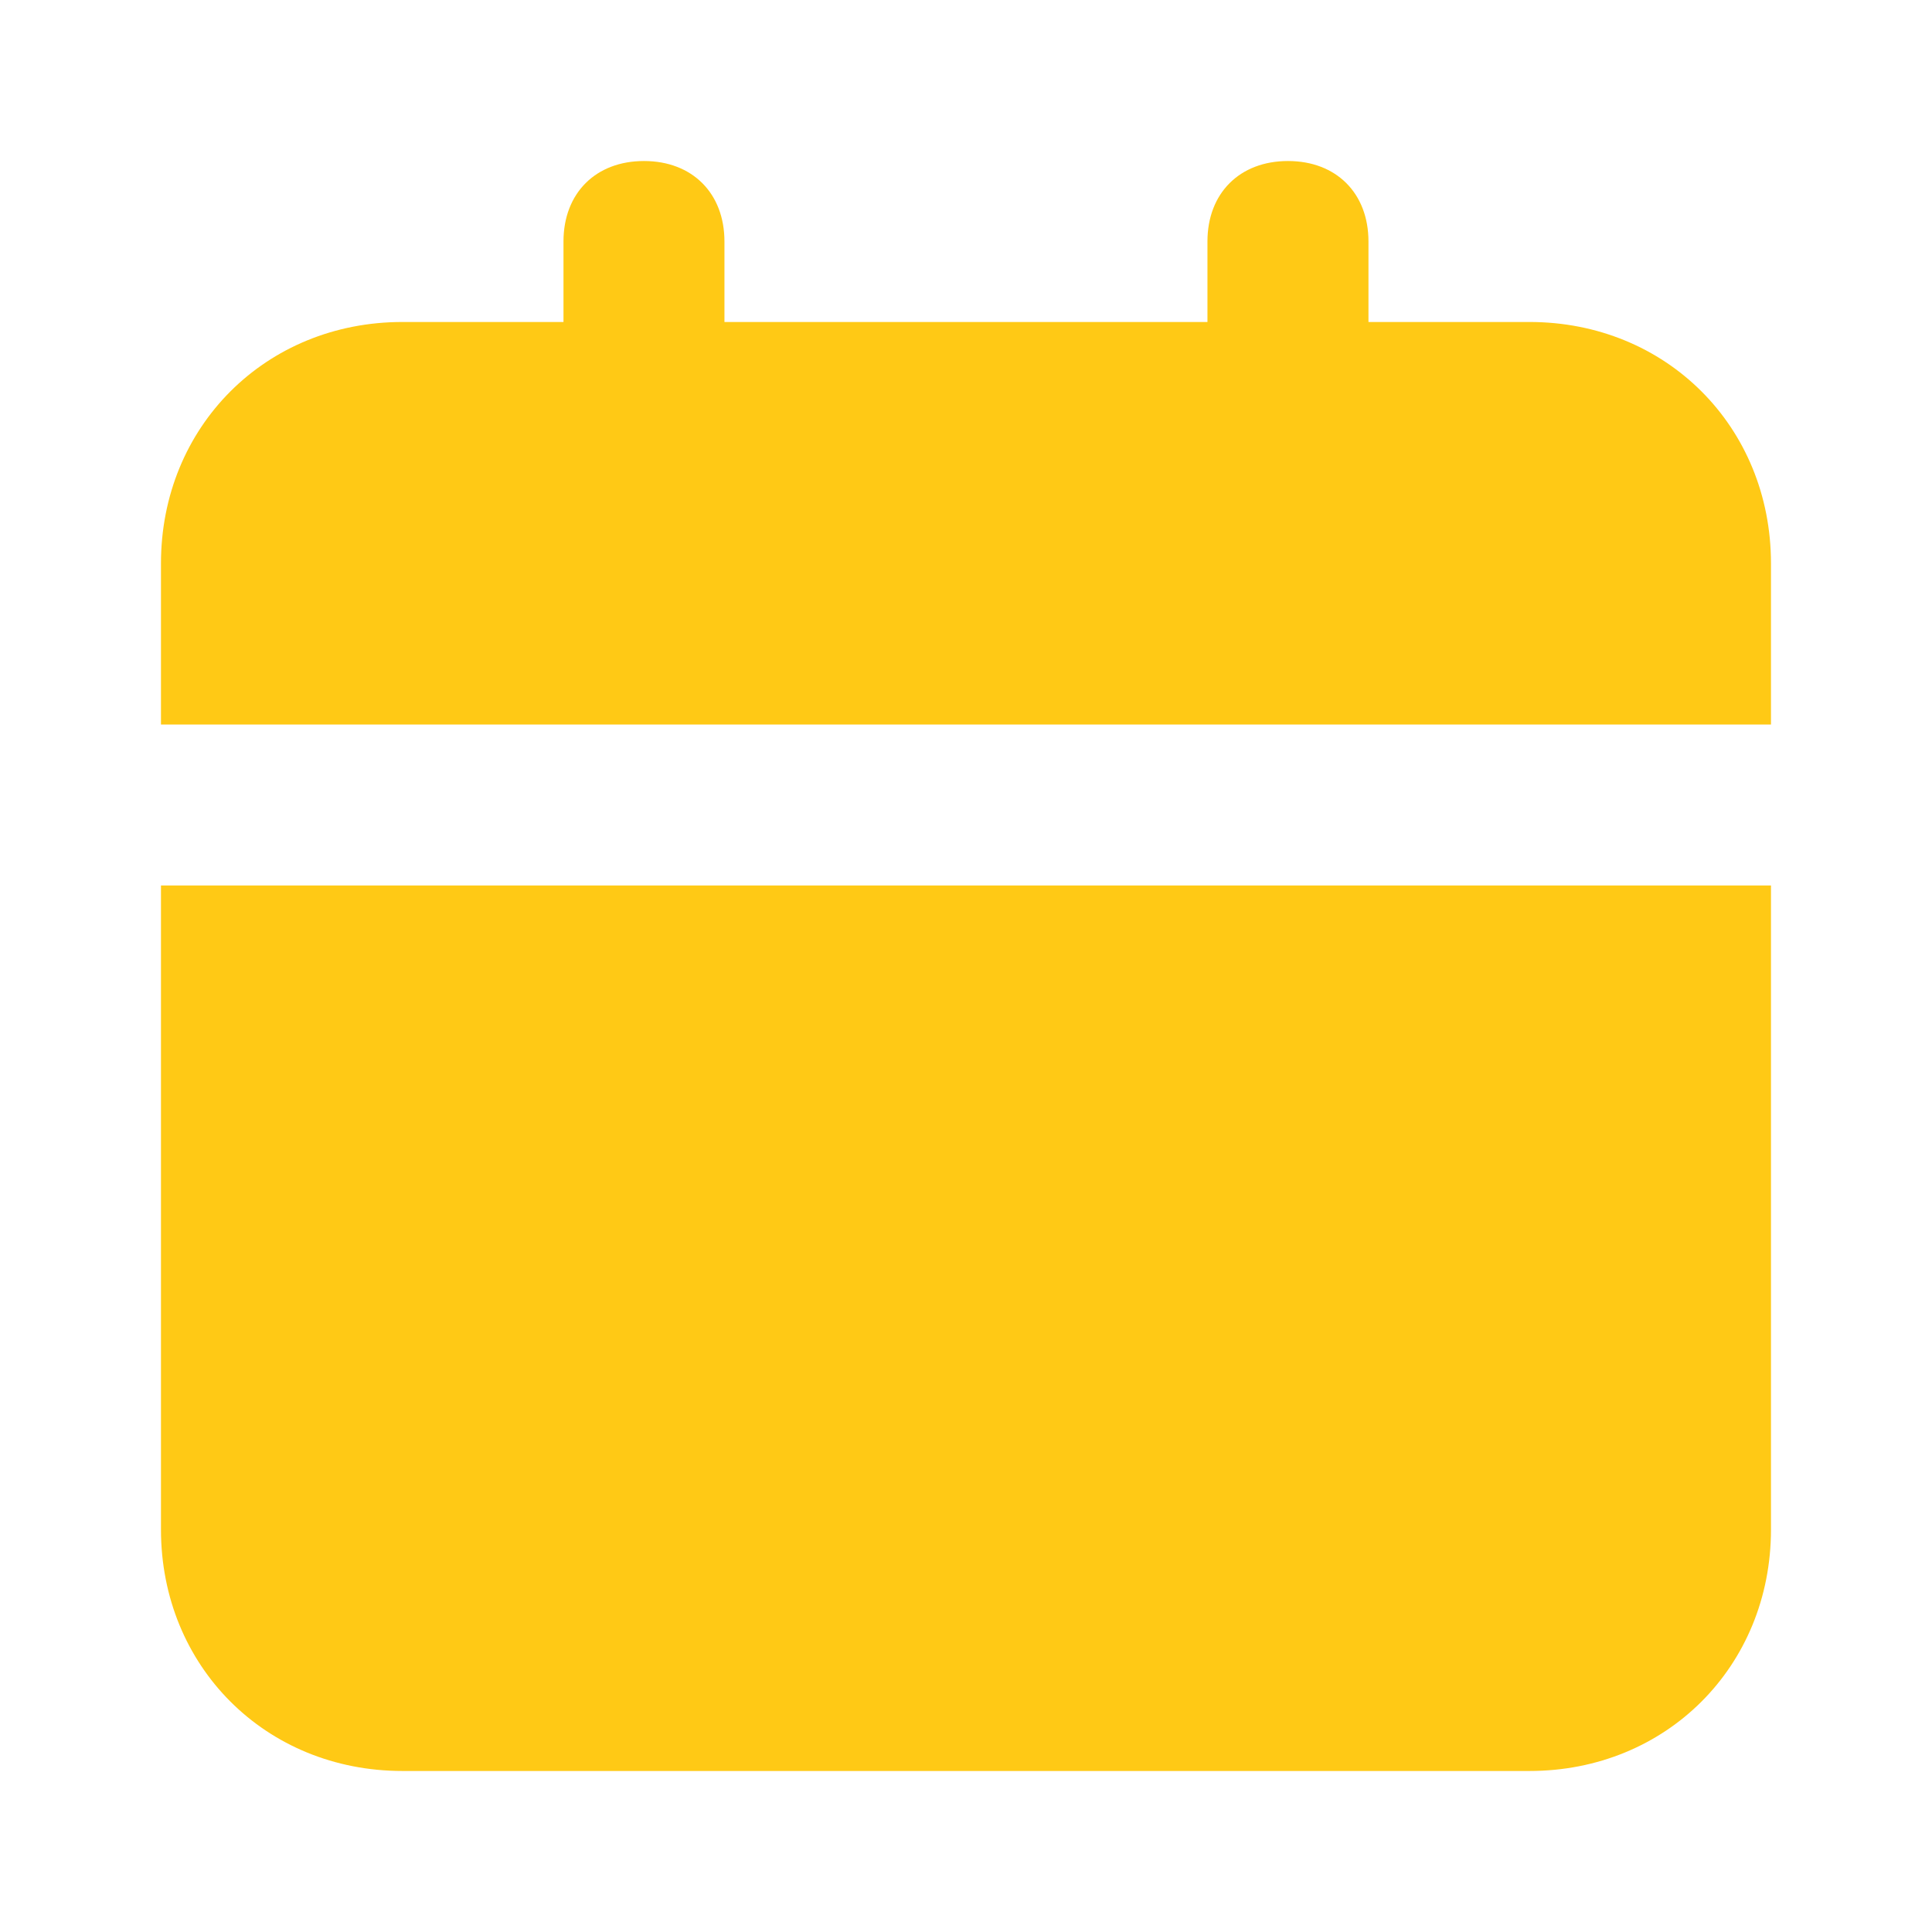
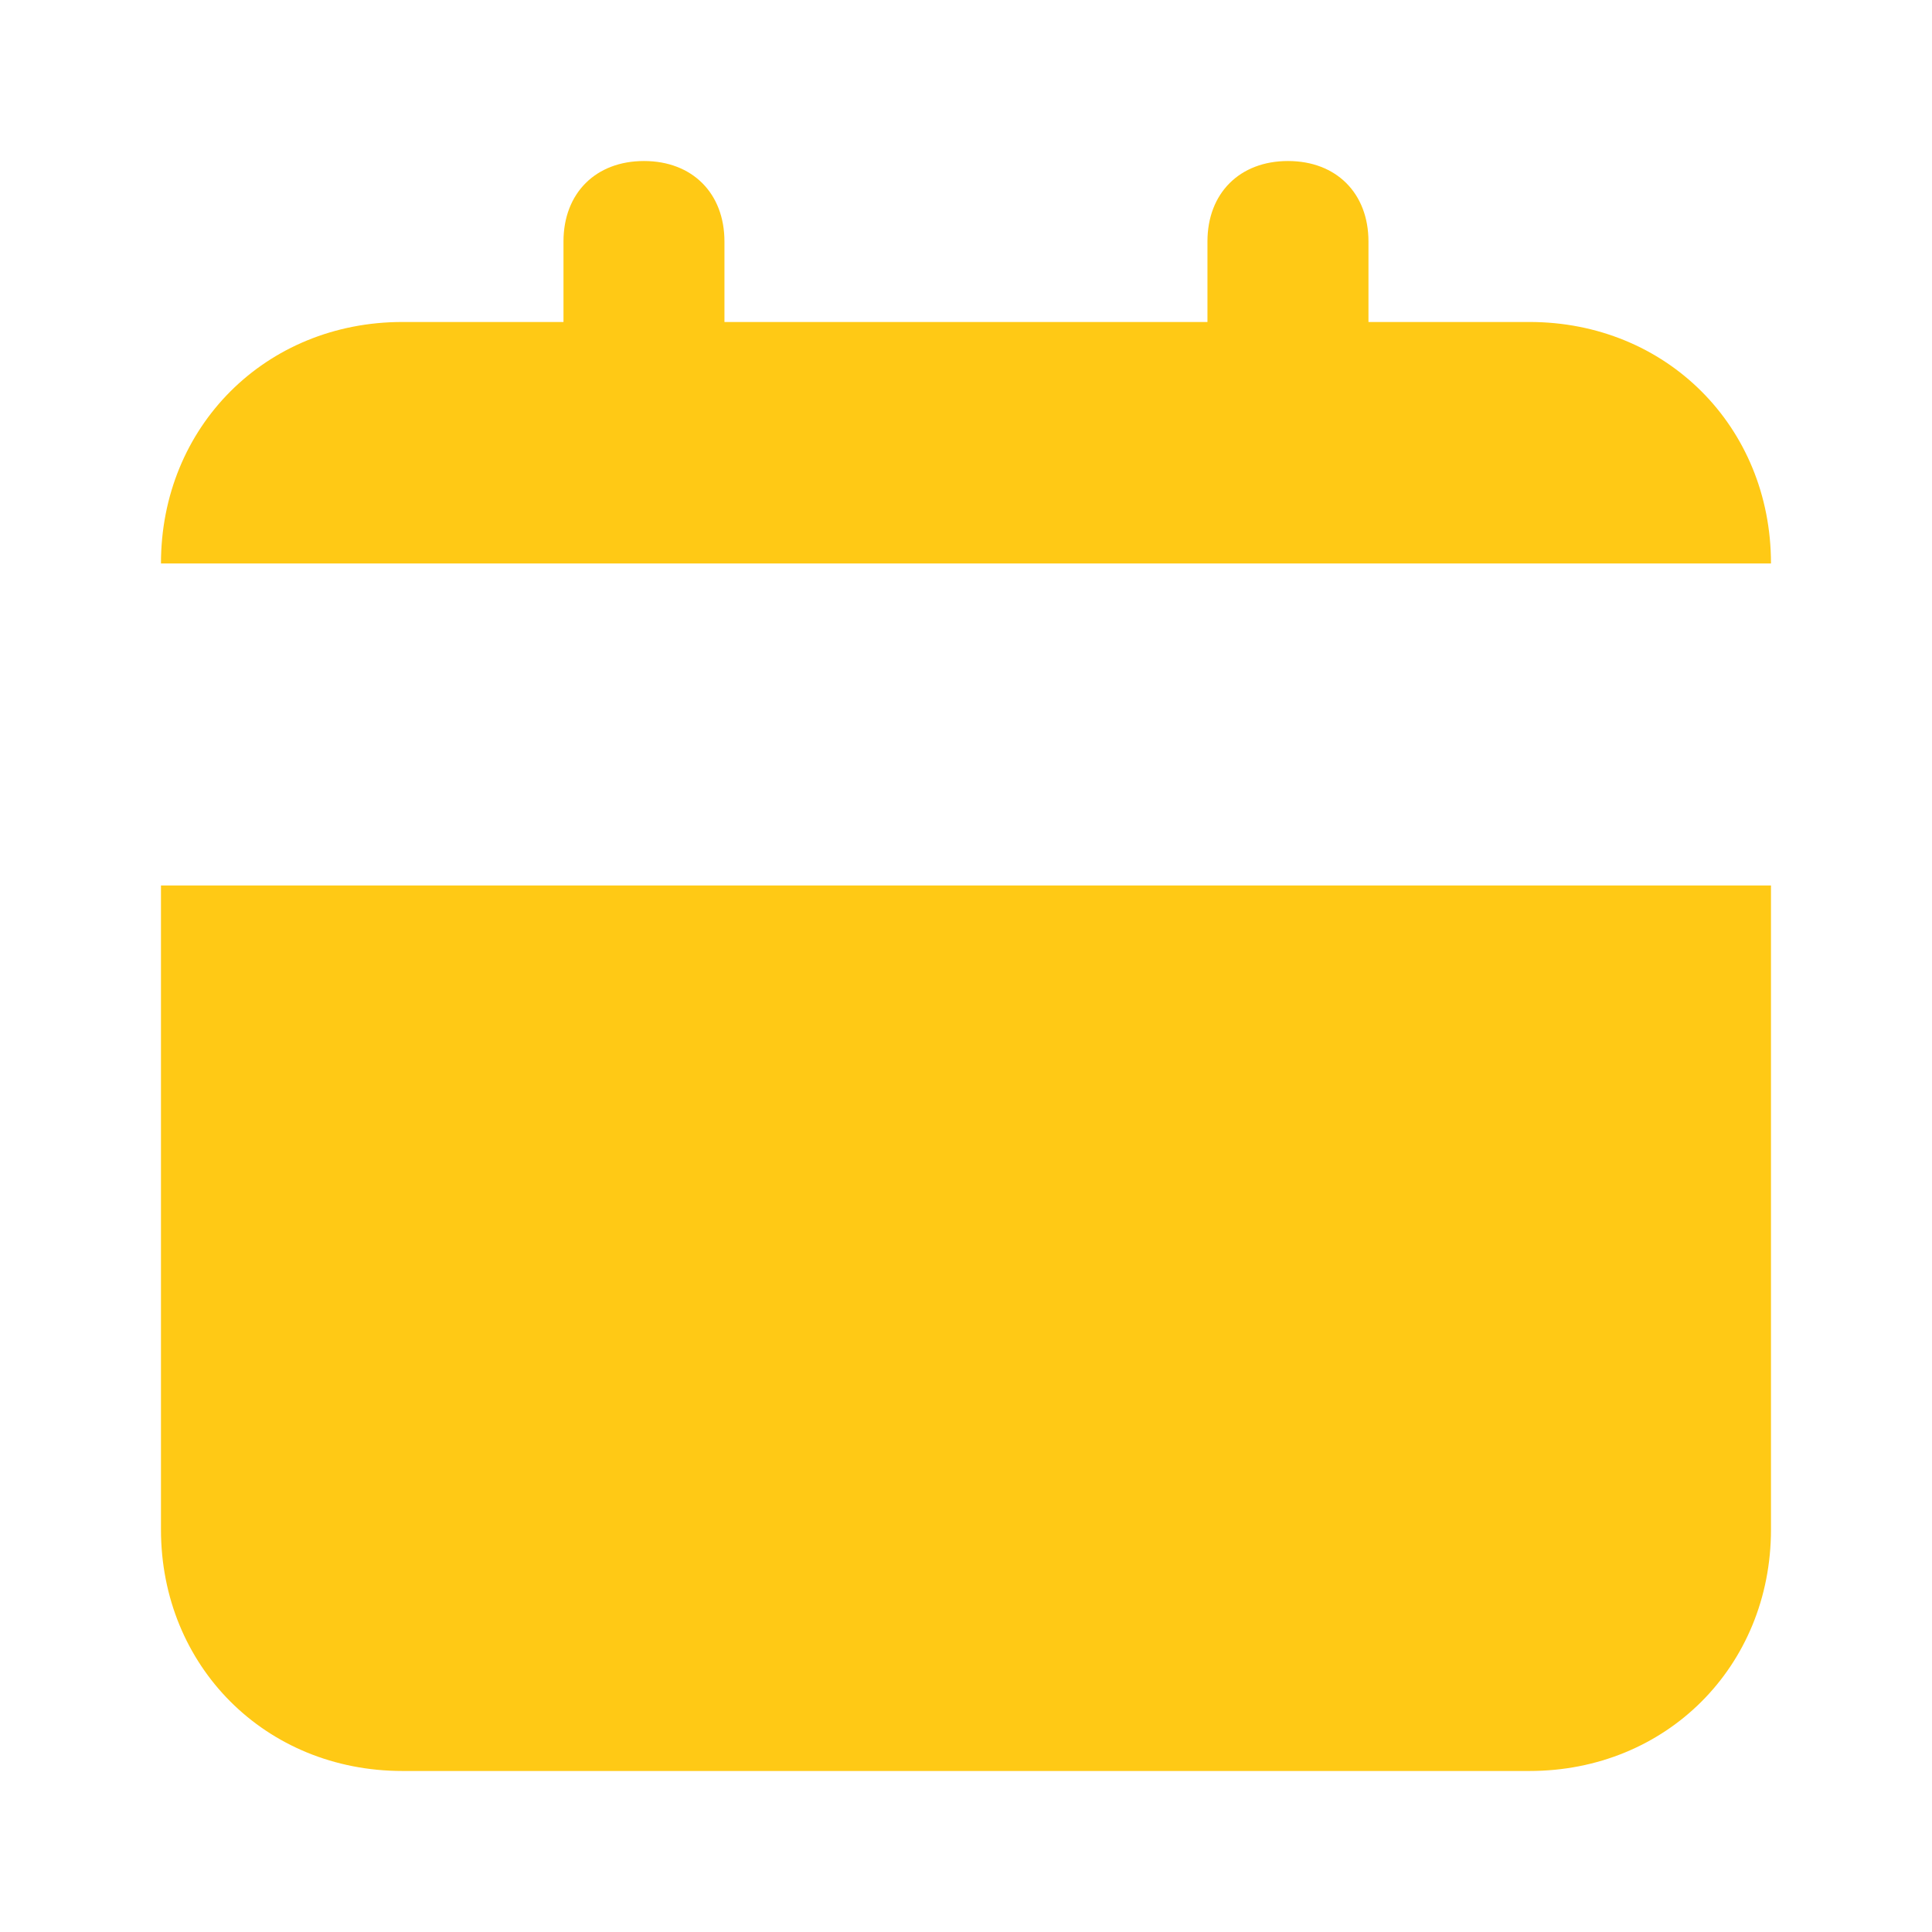
<svg xmlns="http://www.w3.org/2000/svg" width="38" height="38" viewBox="0 0 38 38" fill="none">
-   <path d="M3.166 30.083C3.166 32.775 5.224 34.833 7.916 34.833H30.083C32.774 34.833 34.833 32.775 34.833 30.083V17.416H3.166V30.083ZM30.083 6.333H26.916V4.75C26.916 3.8 26.283 3.167 25.333 3.167C24.383 3.167 23.749 3.8 23.749 4.75V6.333H14.249V4.75C14.249 3.8 13.616 3.167 12.666 3.167C11.716 3.167 11.083 3.8 11.083 4.75V6.333H7.916C5.224 6.333 3.166 8.392 3.166 11.083V14.25H34.833V11.083C34.833 8.392 32.774 6.333 30.083 6.333Z" fill="#FFC915" />
+   <path d="M3.166 30.083C3.166 32.775 5.224 34.833 7.916 34.833H30.083C32.774 34.833 34.833 32.775 34.833 30.083V17.416H3.166V30.083ZM30.083 6.333H26.916V4.75C26.916 3.8 26.283 3.167 25.333 3.167C24.383 3.167 23.749 3.8 23.749 4.75V6.333H14.249V4.75C14.249 3.8 13.616 3.167 12.666 3.167C11.716 3.167 11.083 3.8 11.083 4.75V6.333H7.916C5.224 6.333 3.166 8.392 3.166 11.083H34.833V11.083C34.833 8.392 32.774 6.333 30.083 6.333Z" fill="#FFC915" />
</svg>